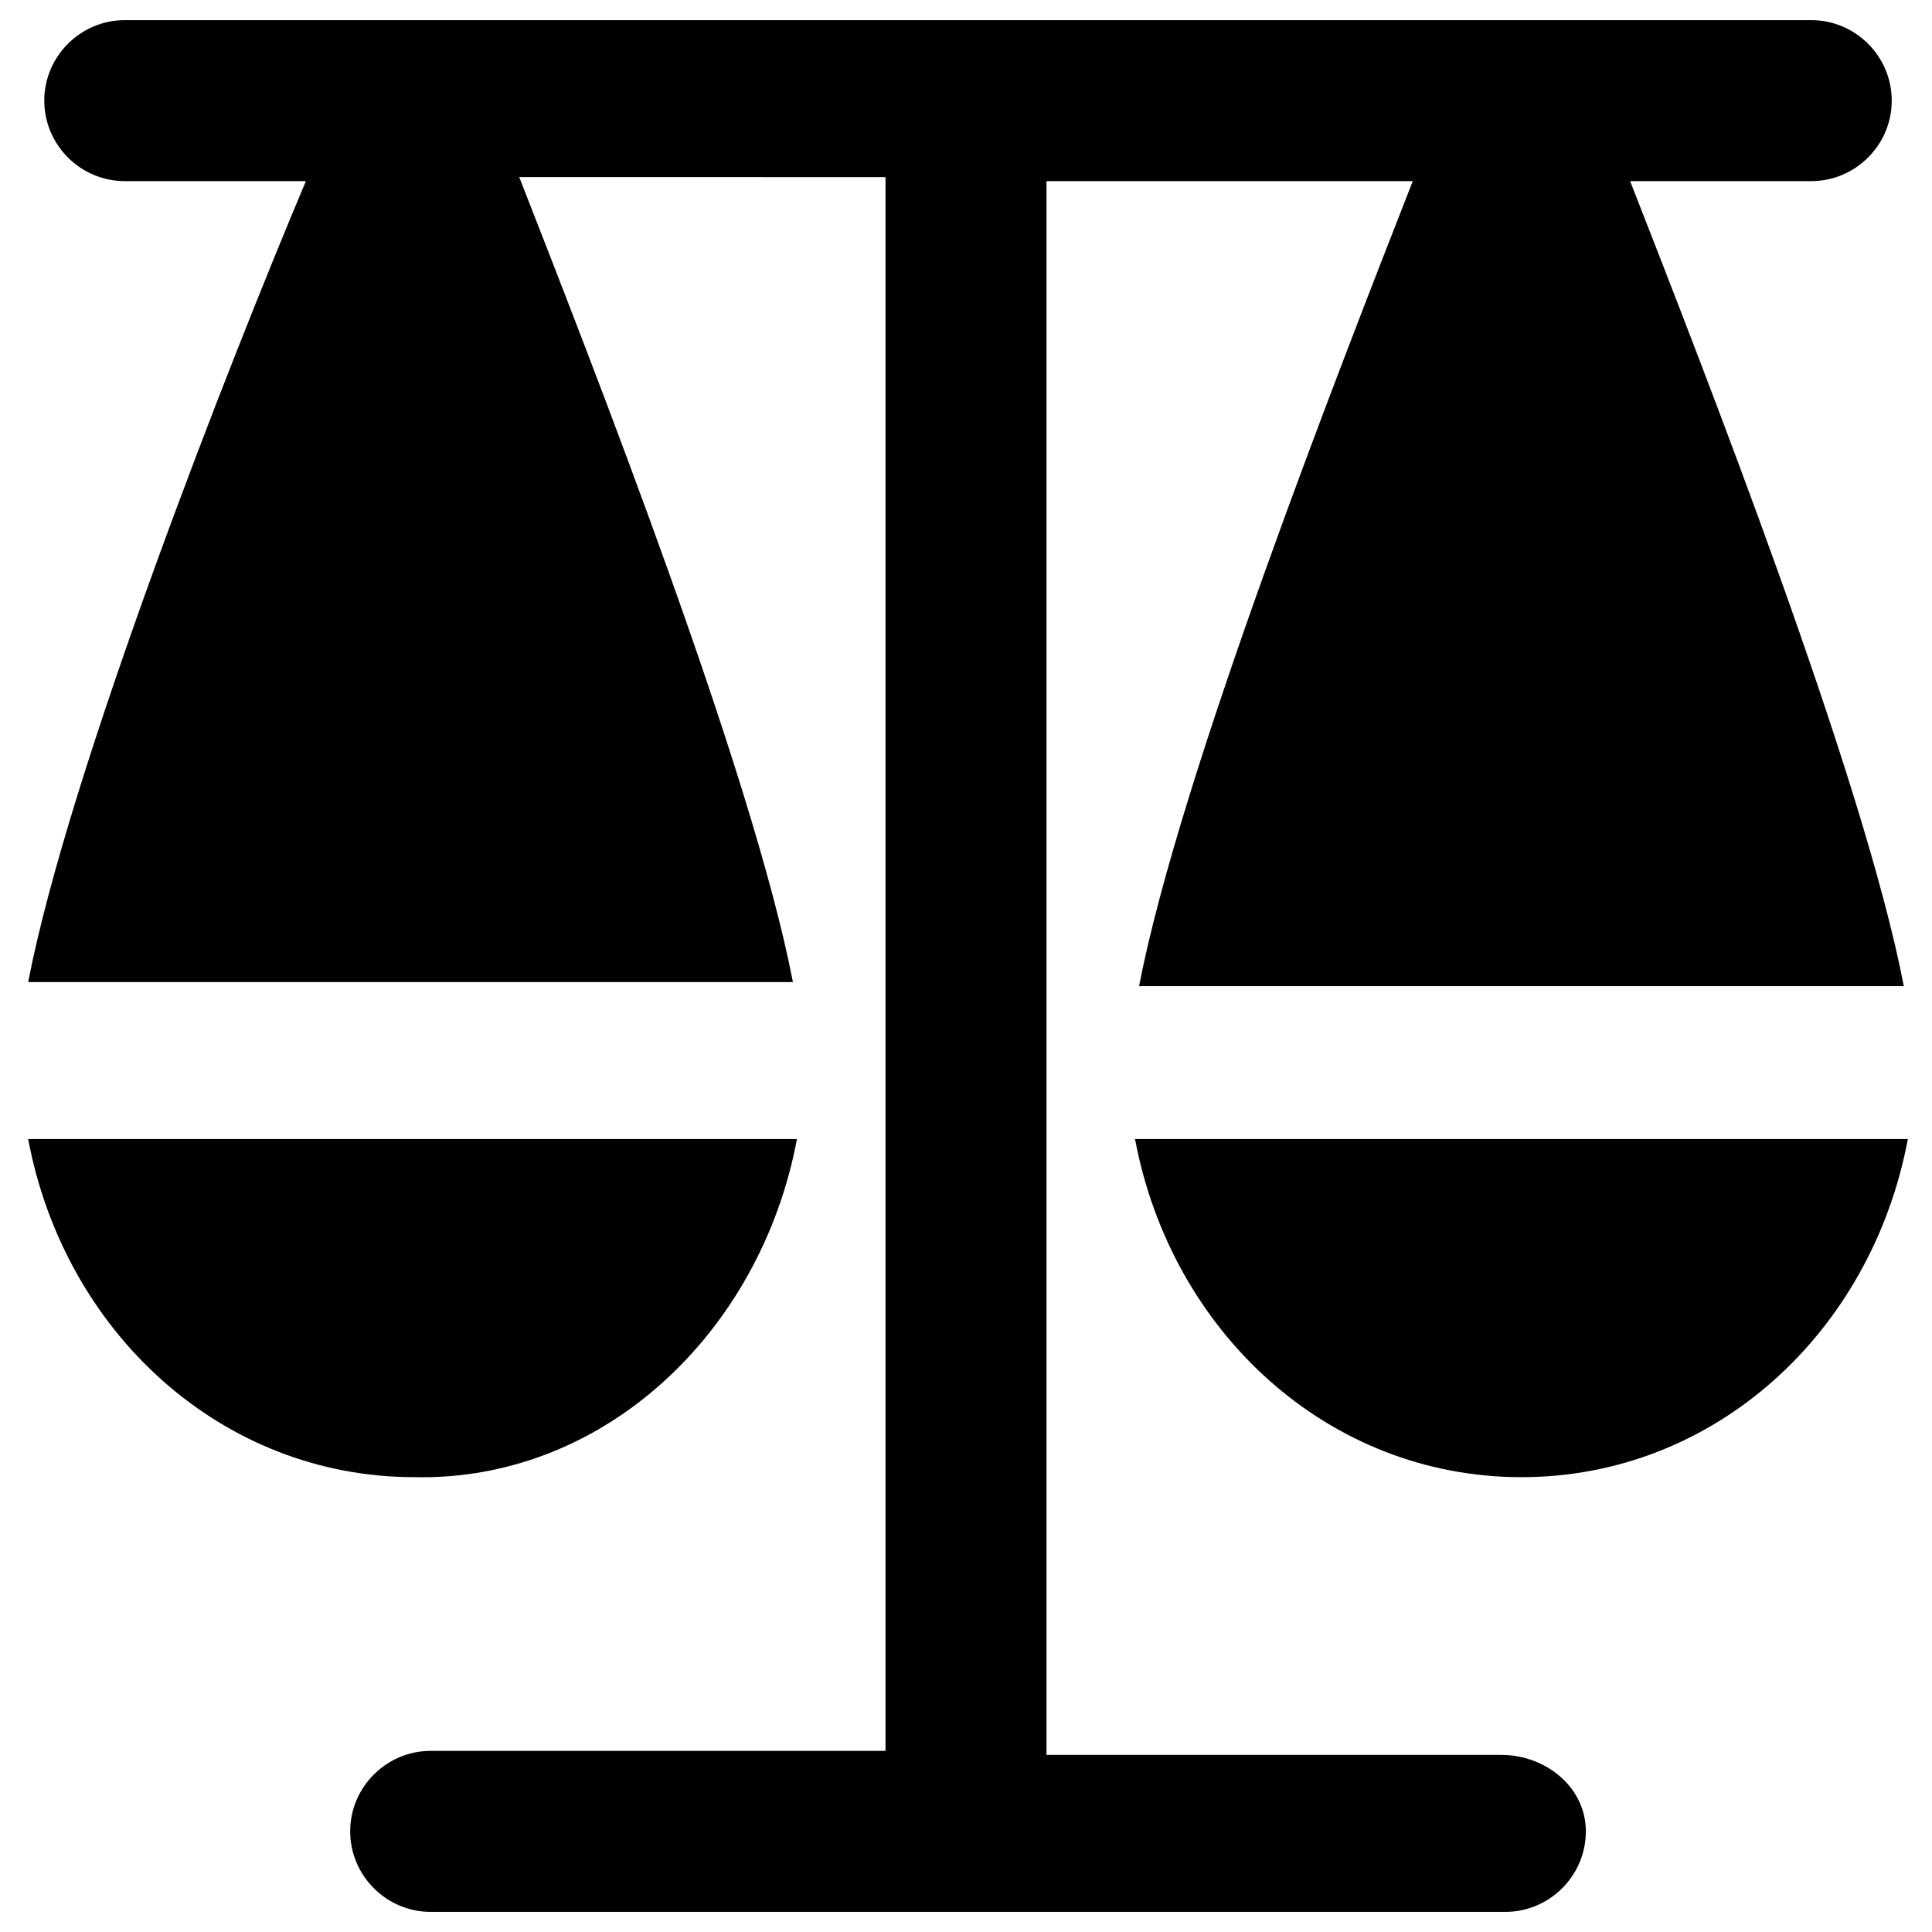
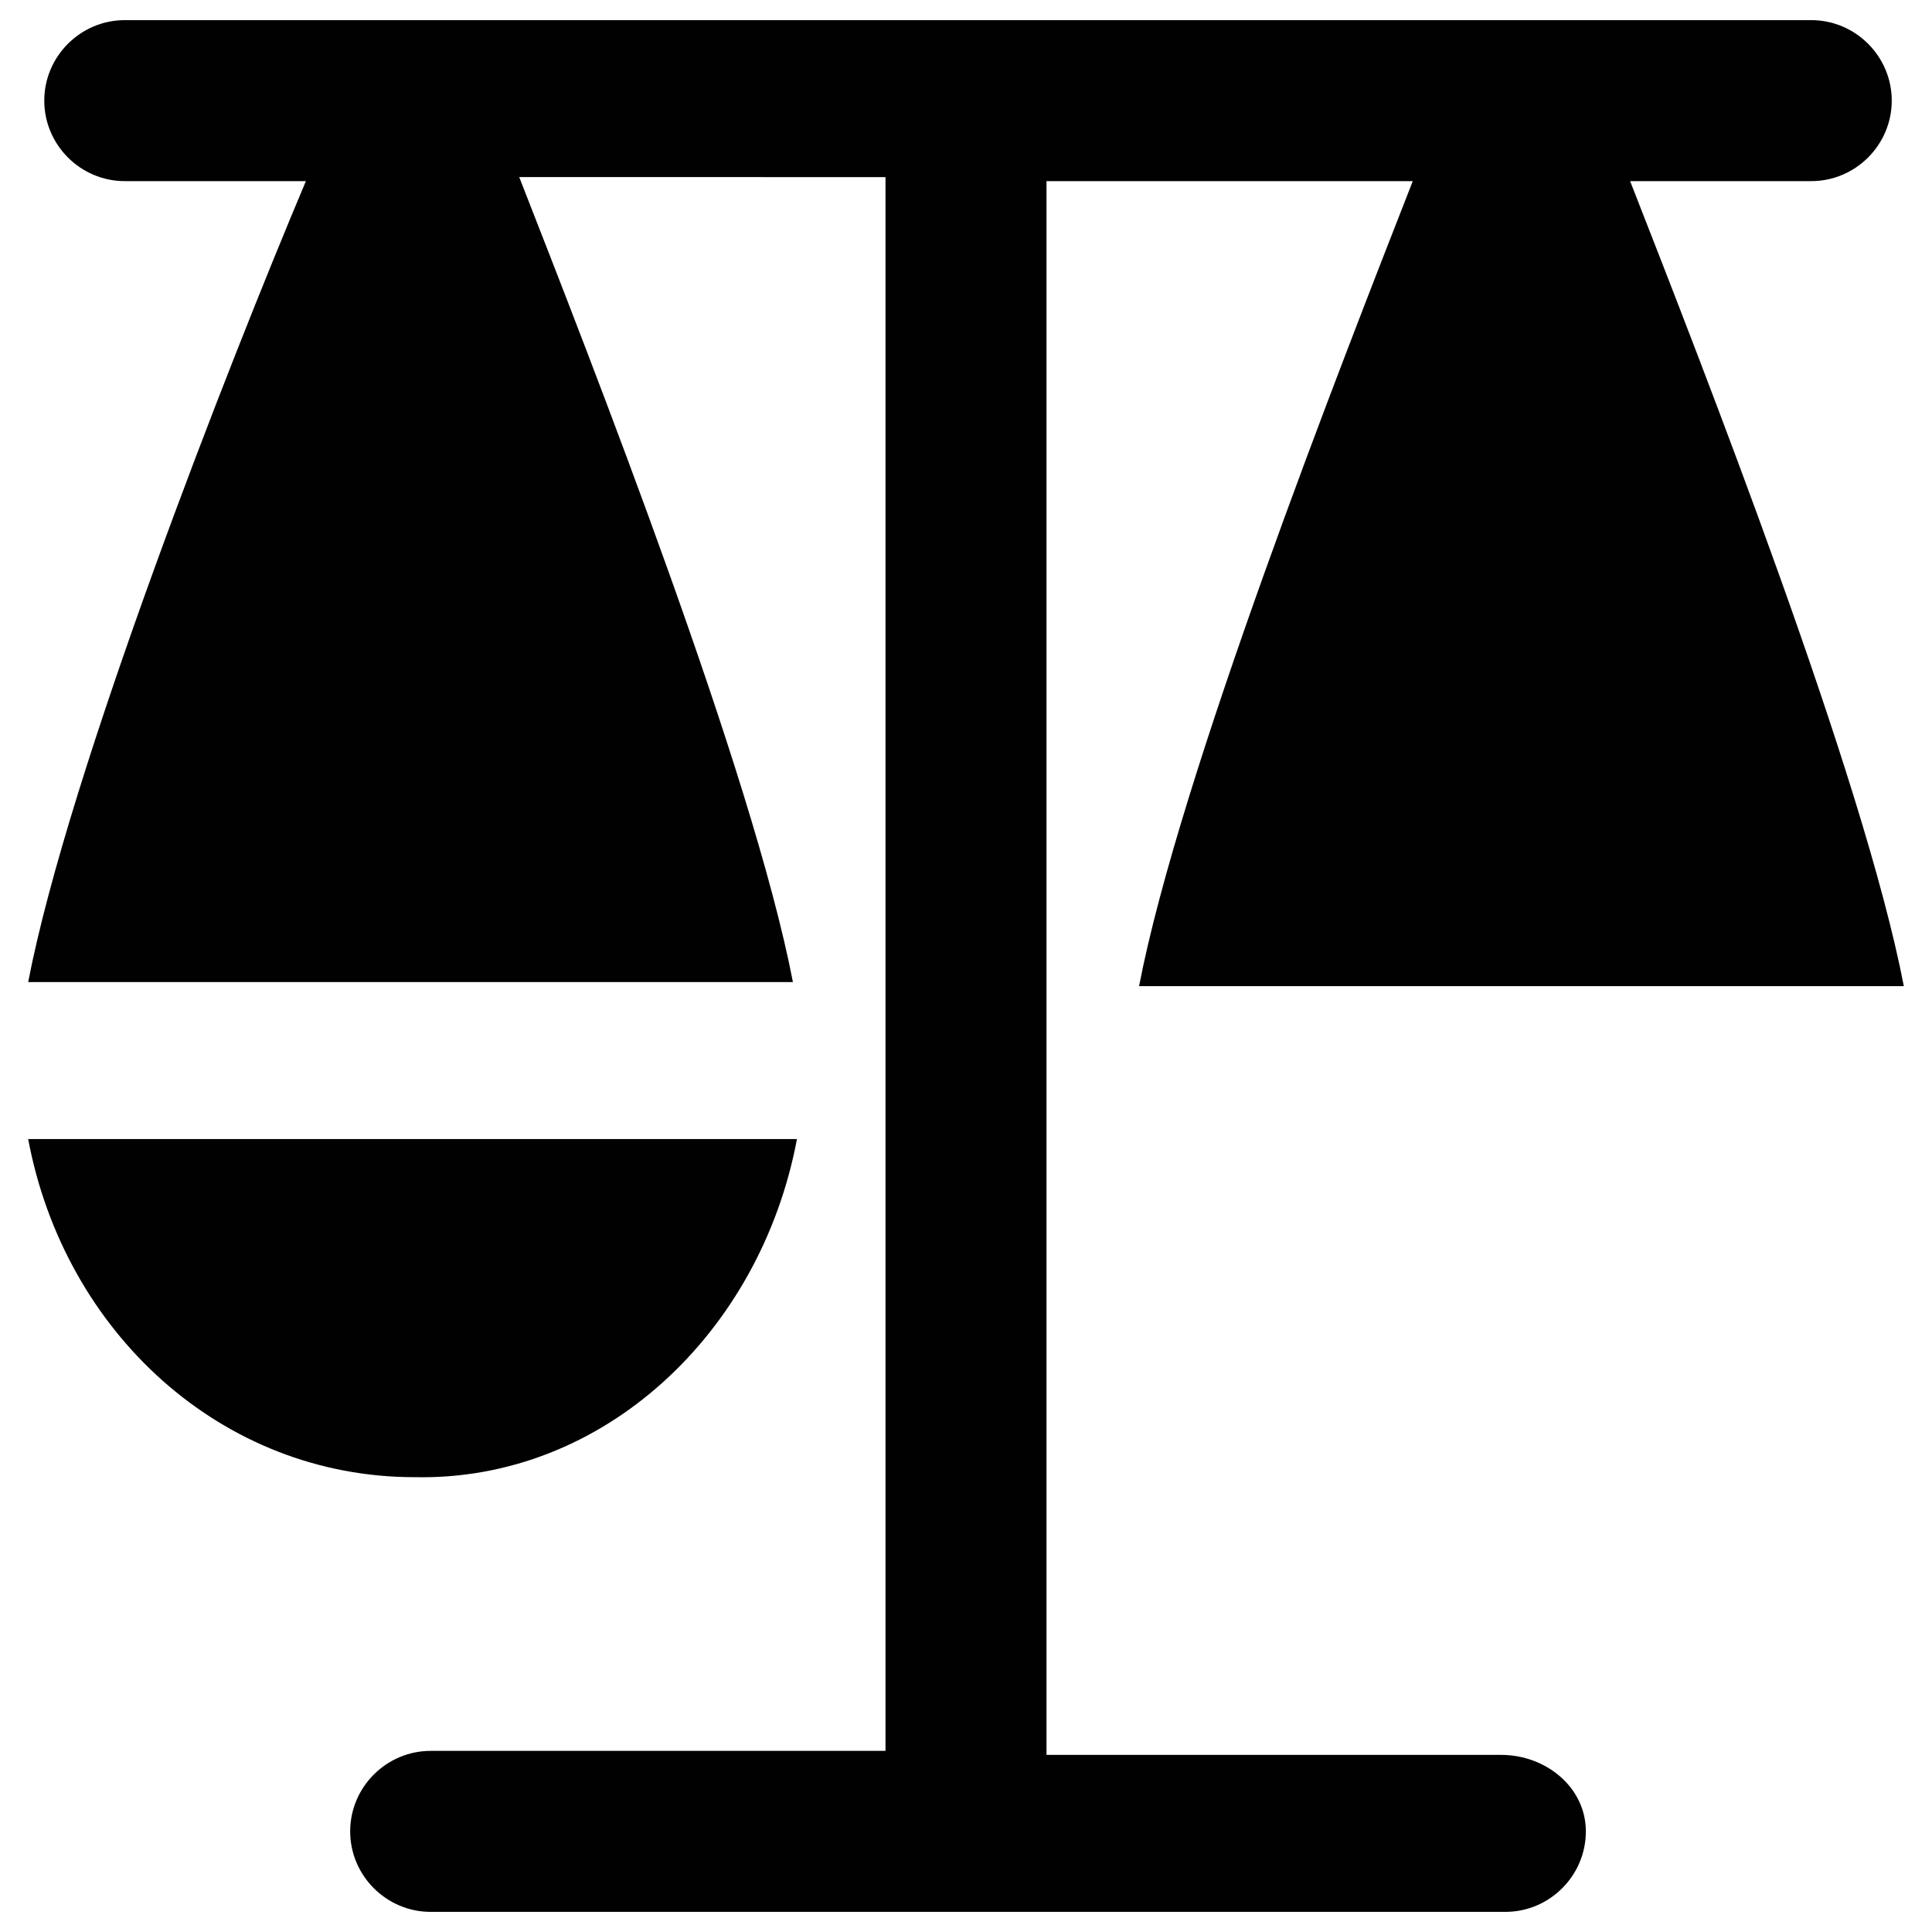
<svg xmlns="http://www.w3.org/2000/svg" version="1.1" id="Layer_1" x="0px" y="0px" viewBox="0 0 48 48" style="enable-background:new 0 0 48 48;" xml:space="preserve">
  <style type="text/css">
	.st0{fill:#010101;}
</style>
  <g>
    <path class="st0" d="M37.3,43.6H26V4.5c0,0,0,0,0,0h9.1c-1.8,4.6-5.8,14.8-6.8,20h19c-1-5.2-5-15.4-6.8-20h4.5c1.1,0,2-0.9,2-2   s-0.9-2-2-2H3.1c-1.1,0-2,0.9-2,2s0.9,2,2,2h4.5C5.7,9,1.7,19.2,0.7,24.4h19c-1-5.2-5-15.4-6.8-20H22c0,0,0,0,0,0v39.1H10.7   c-1.1,0-2,0.9-2,2s0.9,2,2,2h26.7c1.1,0,2-0.9,2-2S38.4,43.6,37.3,43.6z" />
-     <path class="st0" d="M28.2,28.3c0.9,4.8,4.8,8.4,9.6,8.4s8.7-3.6,9.6-8.4H28.2z" />
    <path class="st0" d="M19.8,28.3H0.7c0.9,4.8,4.8,8.4,9.6,8.4C15,36.8,18.9,33.1,19.8,28.3z" />
  </g>
</svg>